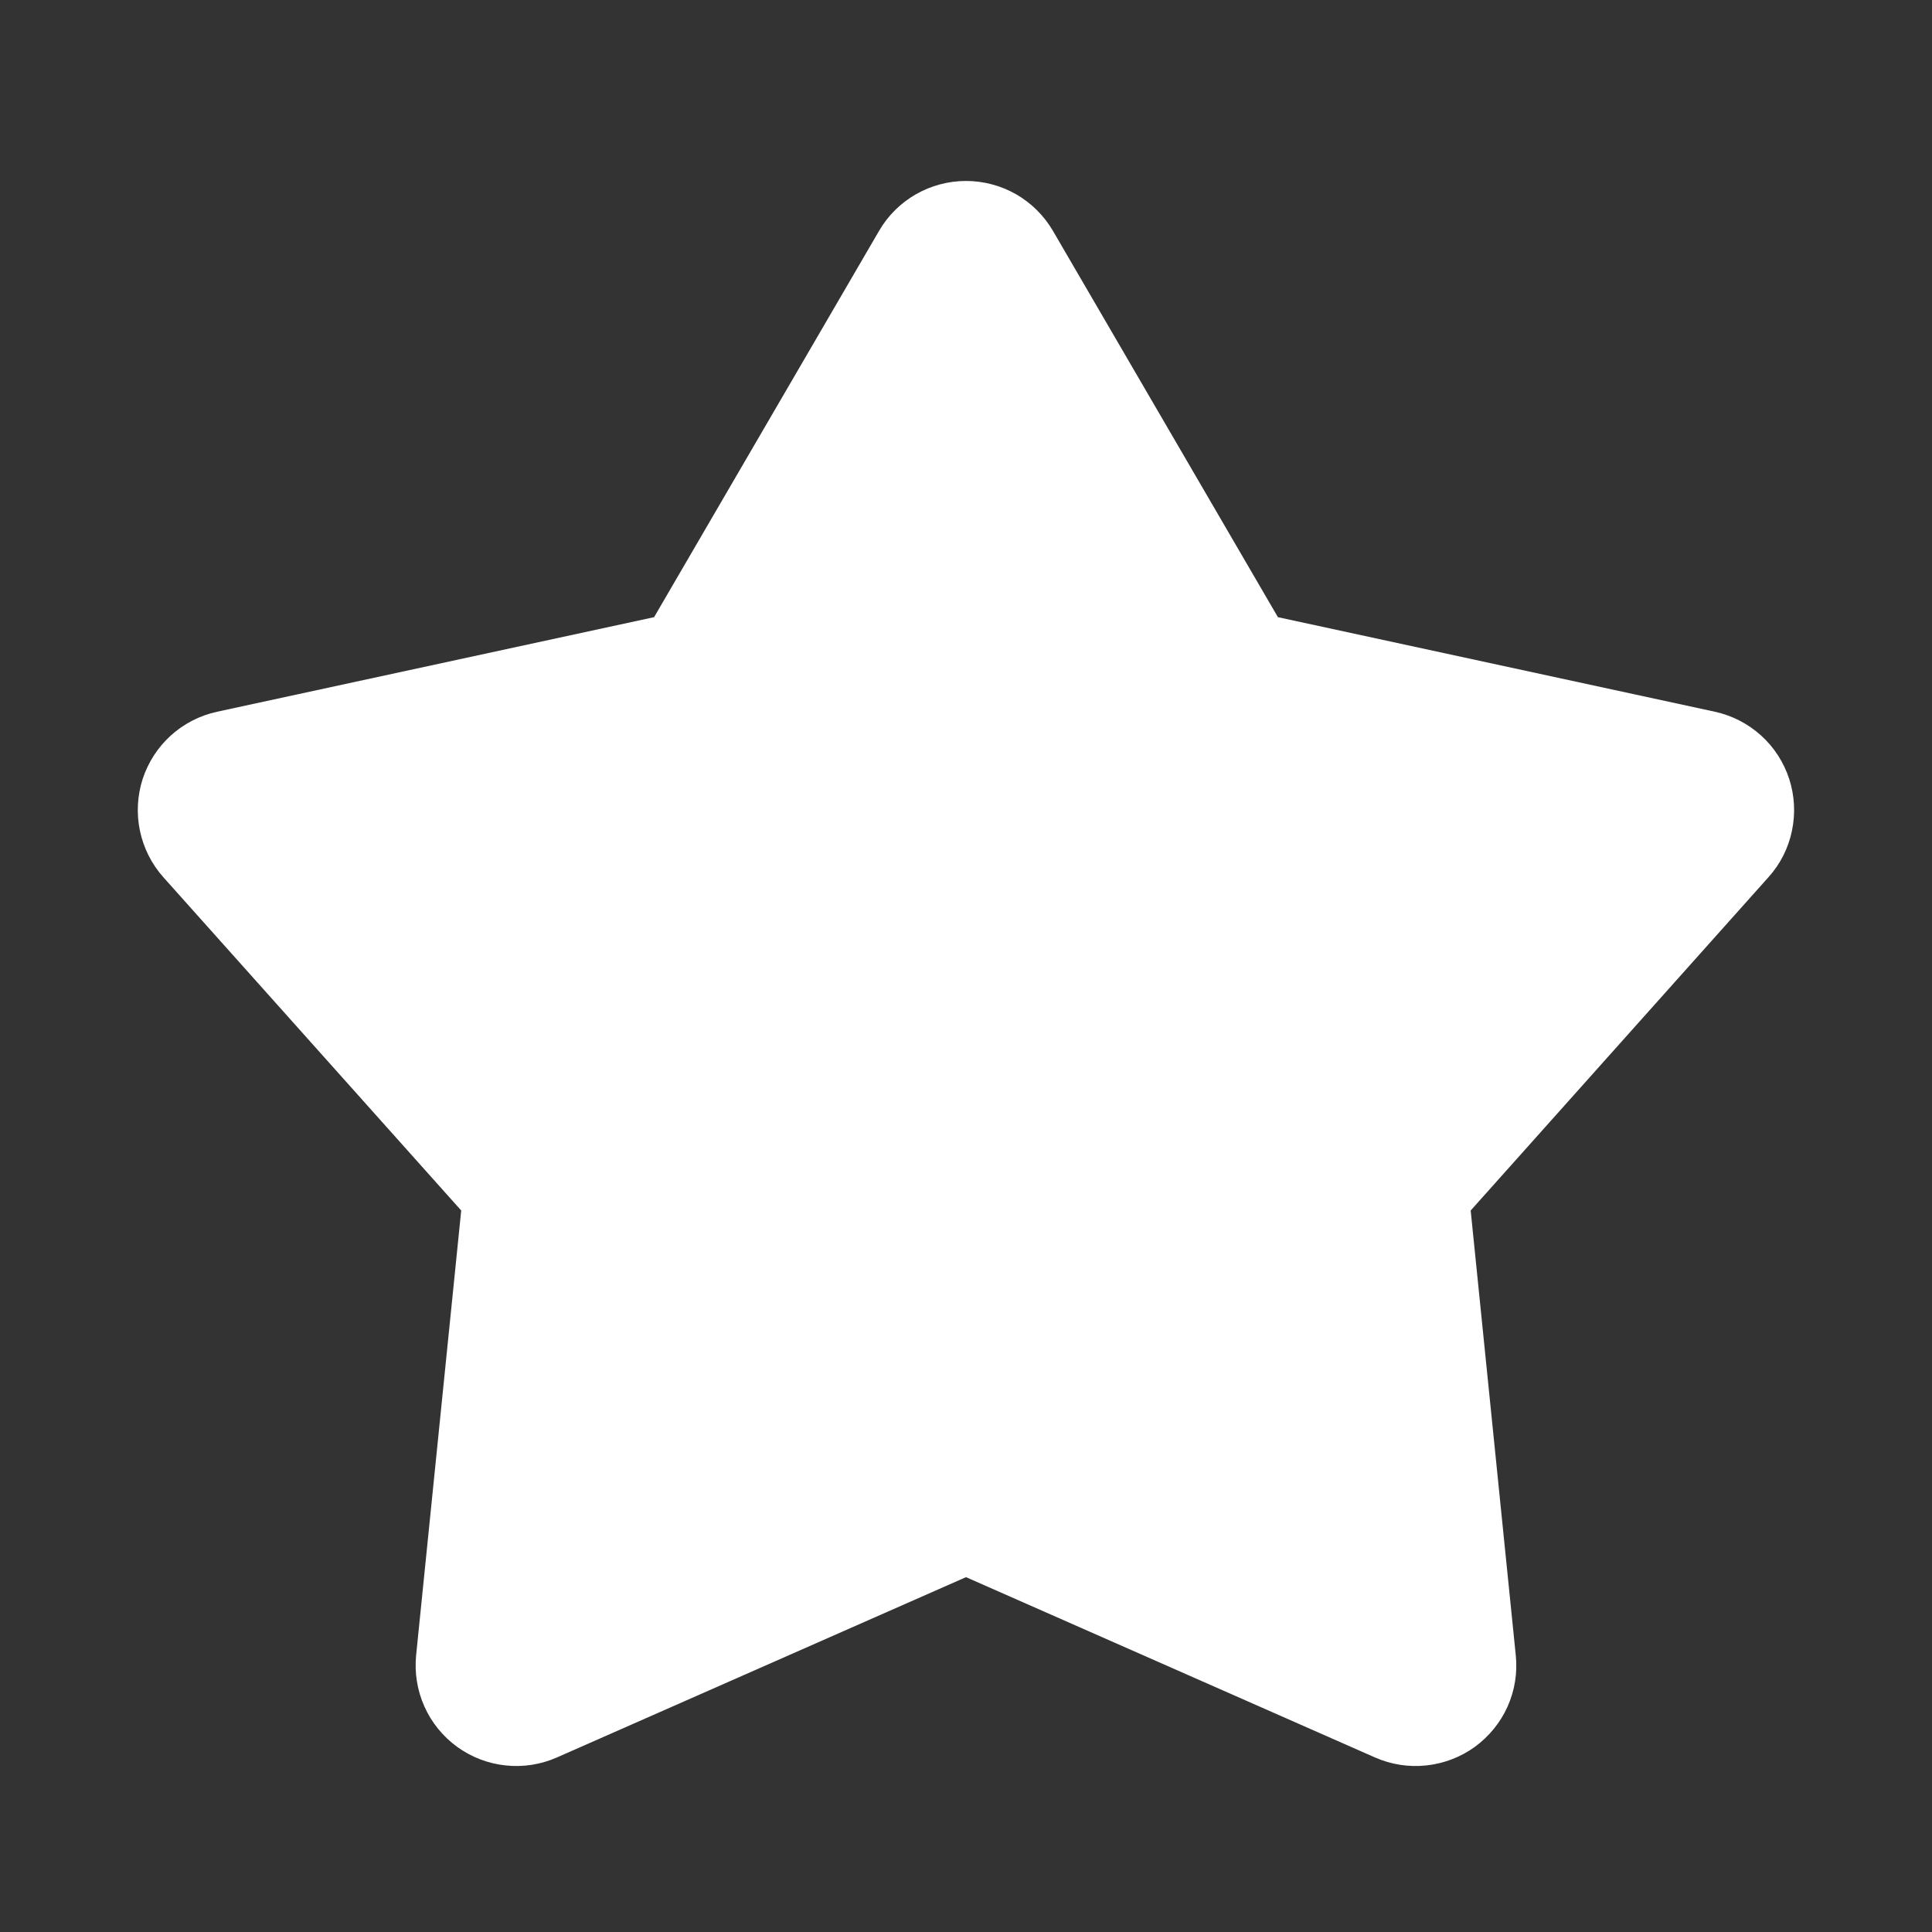
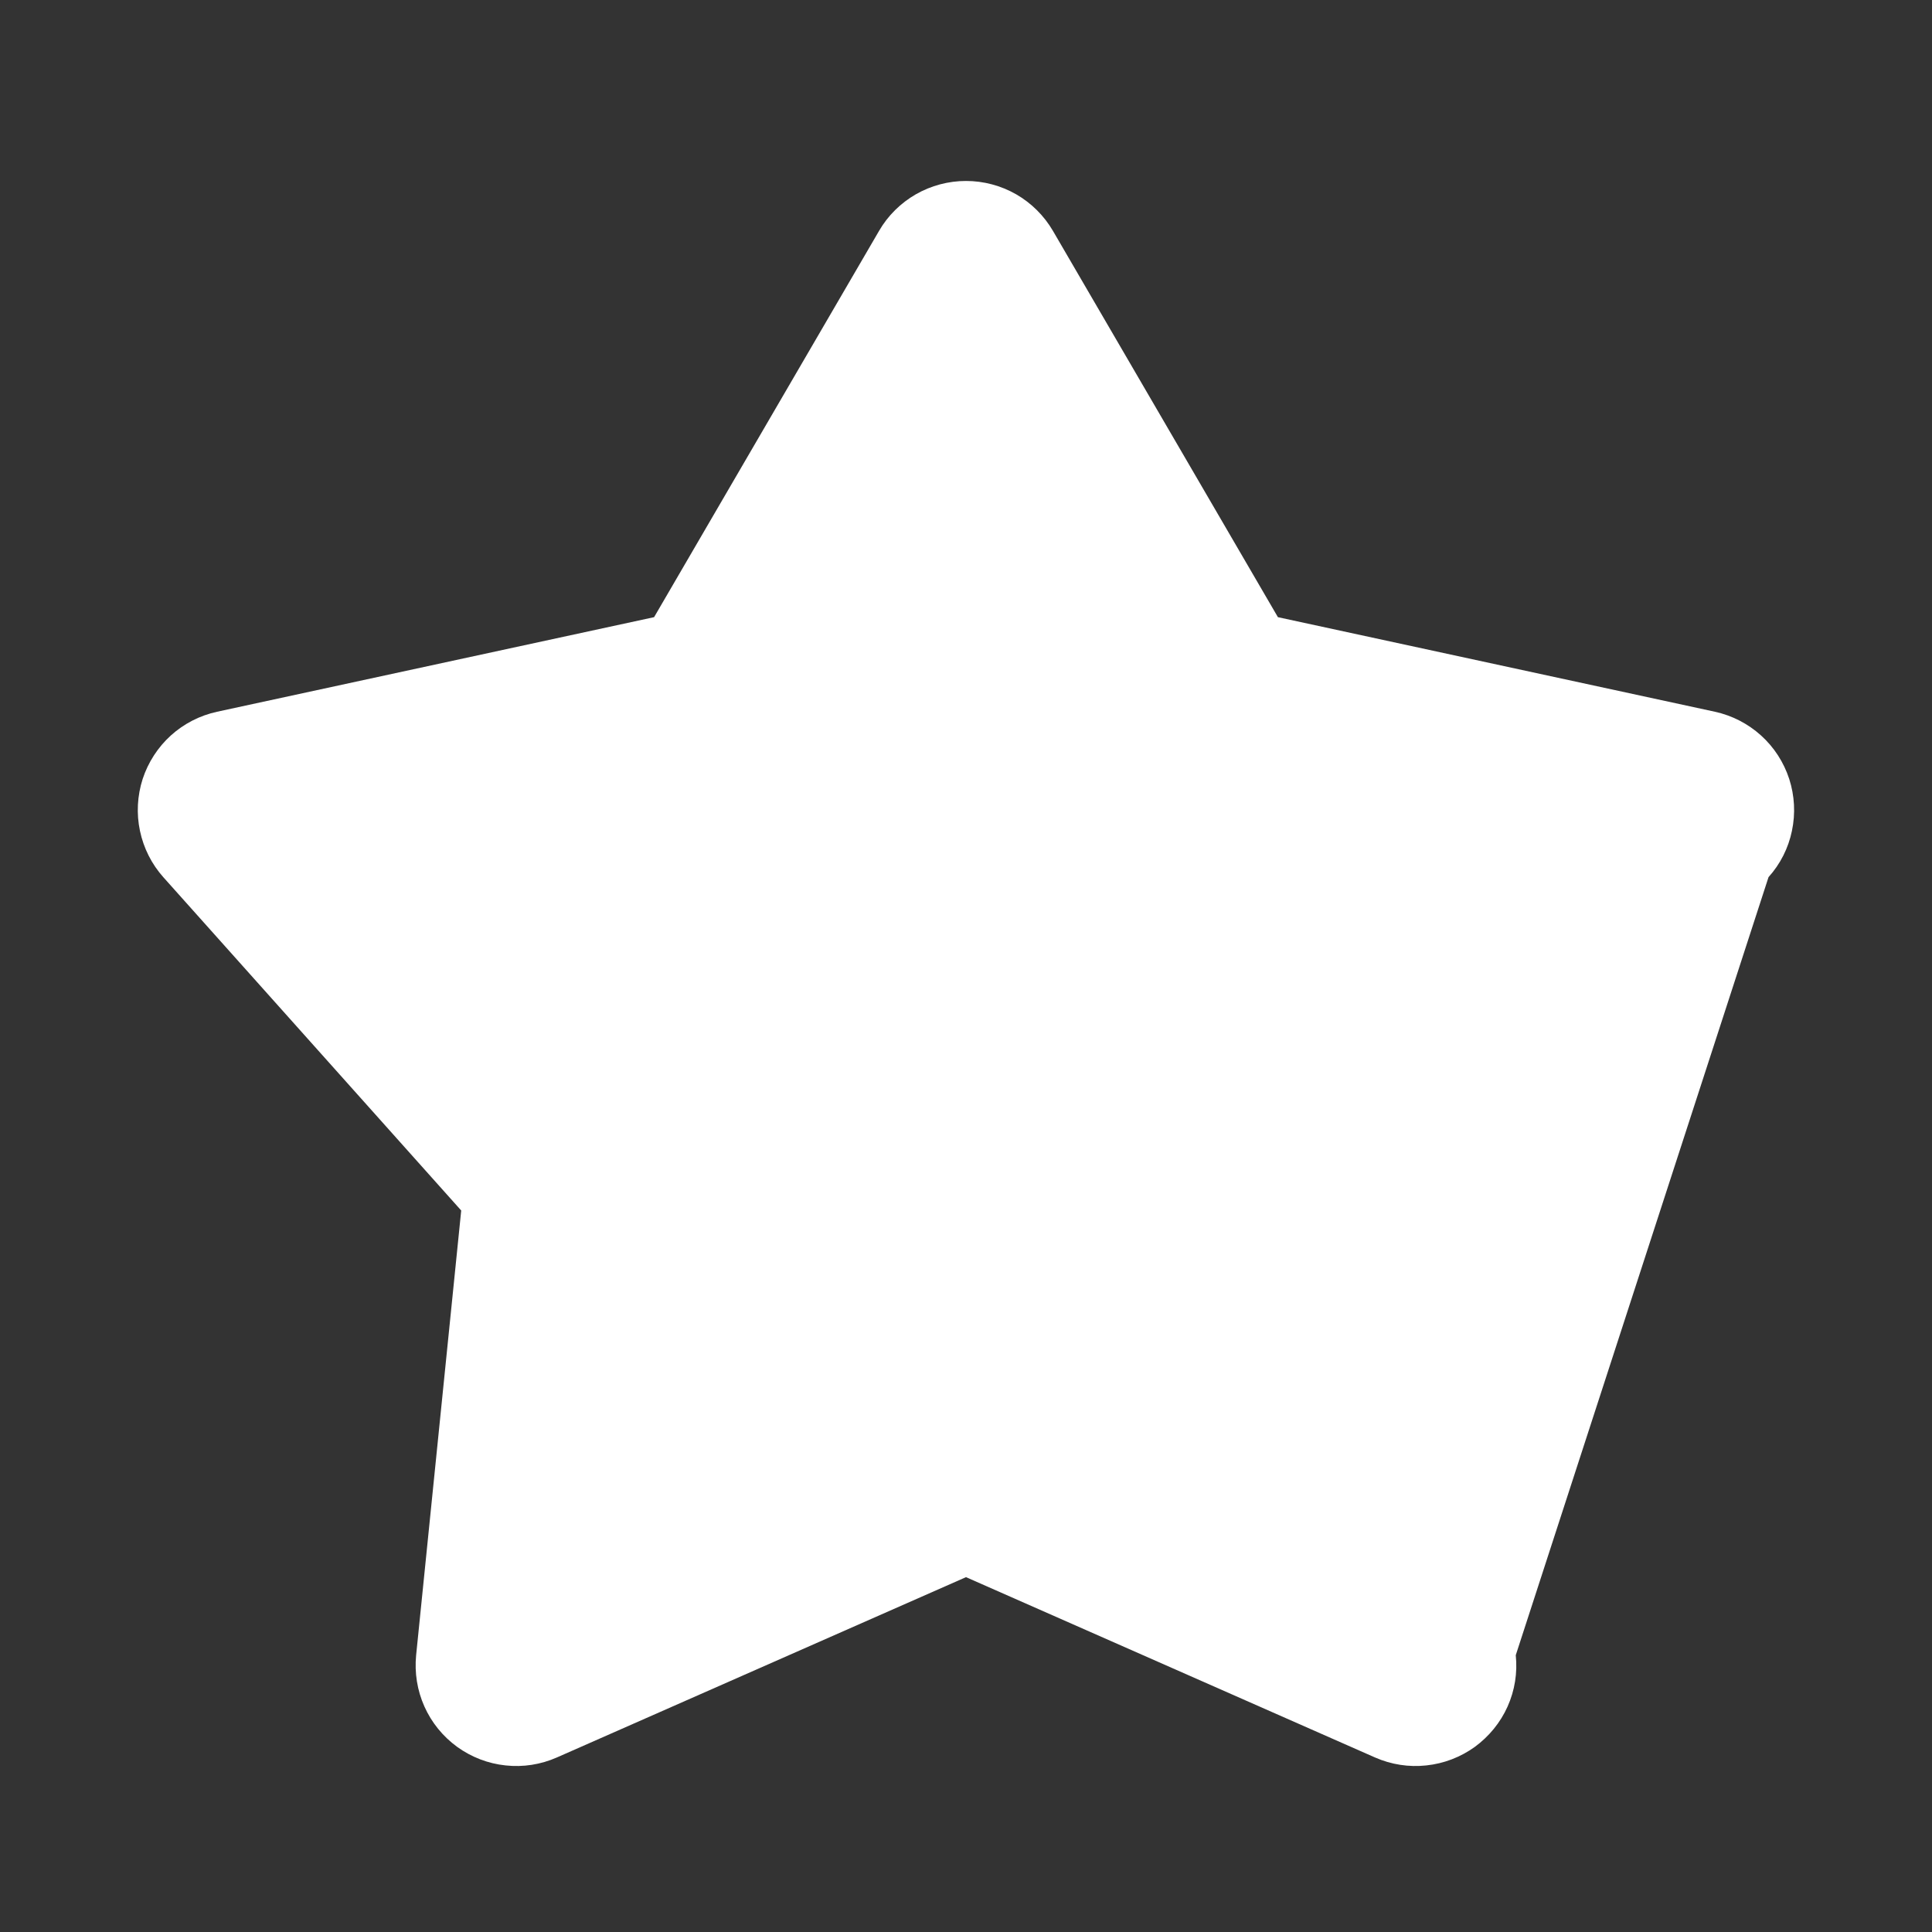
<svg xmlns="http://www.w3.org/2000/svg" width="18" height="18" viewBox="0 0 18 18" fill="none">
  <rect x="0" y="0" width="18" height="18" fill="#333333" stroke="none" />
-   <path d="M8.19 2.151C8.272 2.009 8.391 1.892 8.533 1.81C8.675 1.729 8.836 1.686 9 1.686C9.164 1.686 9.325 1.729 9.467 1.81C9.609 1.892 9.727 2.009 9.81 2.151L11.906 5.75L15.977 6.631C16.137 6.666 16.285 6.742 16.407 6.852C16.529 6.962 16.619 7.102 16.67 7.258C16.72 7.414 16.729 7.58 16.695 7.741C16.662 7.901 16.587 8.05 16.477 8.172L13.702 11.278L14.122 15.421C14.139 15.585 14.113 15.749 14.046 15.899C13.979 16.049 13.873 16.178 13.741 16.275C13.608 16.371 13.452 16.431 13.289 16.448C13.126 16.466 12.961 16.44 12.811 16.374L9 14.694L5.188 16.374C5.038 16.44 4.874 16.466 4.71 16.448C4.547 16.431 4.392 16.371 4.259 16.275C4.126 16.178 4.021 16.049 3.954 15.899C3.887 15.749 3.861 15.585 3.877 15.421L4.297 11.278L1.522 8.173C1.413 8.051 1.338 7.902 1.304 7.741C1.27 7.581 1.279 7.414 1.329 7.258C1.38 7.102 1.471 6.962 1.592 6.852C1.714 6.742 1.862 6.666 2.023 6.631L6.094 5.75L8.19 2.151Z" fill="white" />
+   <path d="M8.19 2.151C8.272 2.009 8.391 1.892 8.533 1.81C8.675 1.729 8.836 1.686 9 1.686C9.164 1.686 9.325 1.729 9.467 1.81C9.609 1.892 9.727 2.009 9.81 2.151L11.906 5.75L15.977 6.631C16.137 6.666 16.285 6.742 16.407 6.852C16.529 6.962 16.619 7.102 16.67 7.258C16.72 7.414 16.729 7.58 16.695 7.741C16.662 7.901 16.587 8.05 16.477 8.172L14.122 15.421C14.139 15.585 14.113 15.749 14.046 15.899C13.979 16.049 13.873 16.178 13.741 16.275C13.608 16.371 13.452 16.431 13.289 16.448C13.126 16.466 12.961 16.44 12.811 16.374L9 14.694L5.188 16.374C5.038 16.44 4.874 16.466 4.71 16.448C4.547 16.431 4.392 16.371 4.259 16.275C4.126 16.178 4.021 16.049 3.954 15.899C3.887 15.749 3.861 15.585 3.877 15.421L4.297 11.278L1.522 8.173C1.413 8.051 1.338 7.902 1.304 7.741C1.27 7.581 1.279 7.414 1.329 7.258C1.38 7.102 1.471 6.962 1.592 6.852C1.714 6.742 1.862 6.666 2.023 6.631L6.094 5.75L8.19 2.151Z" fill="white" />
</svg>